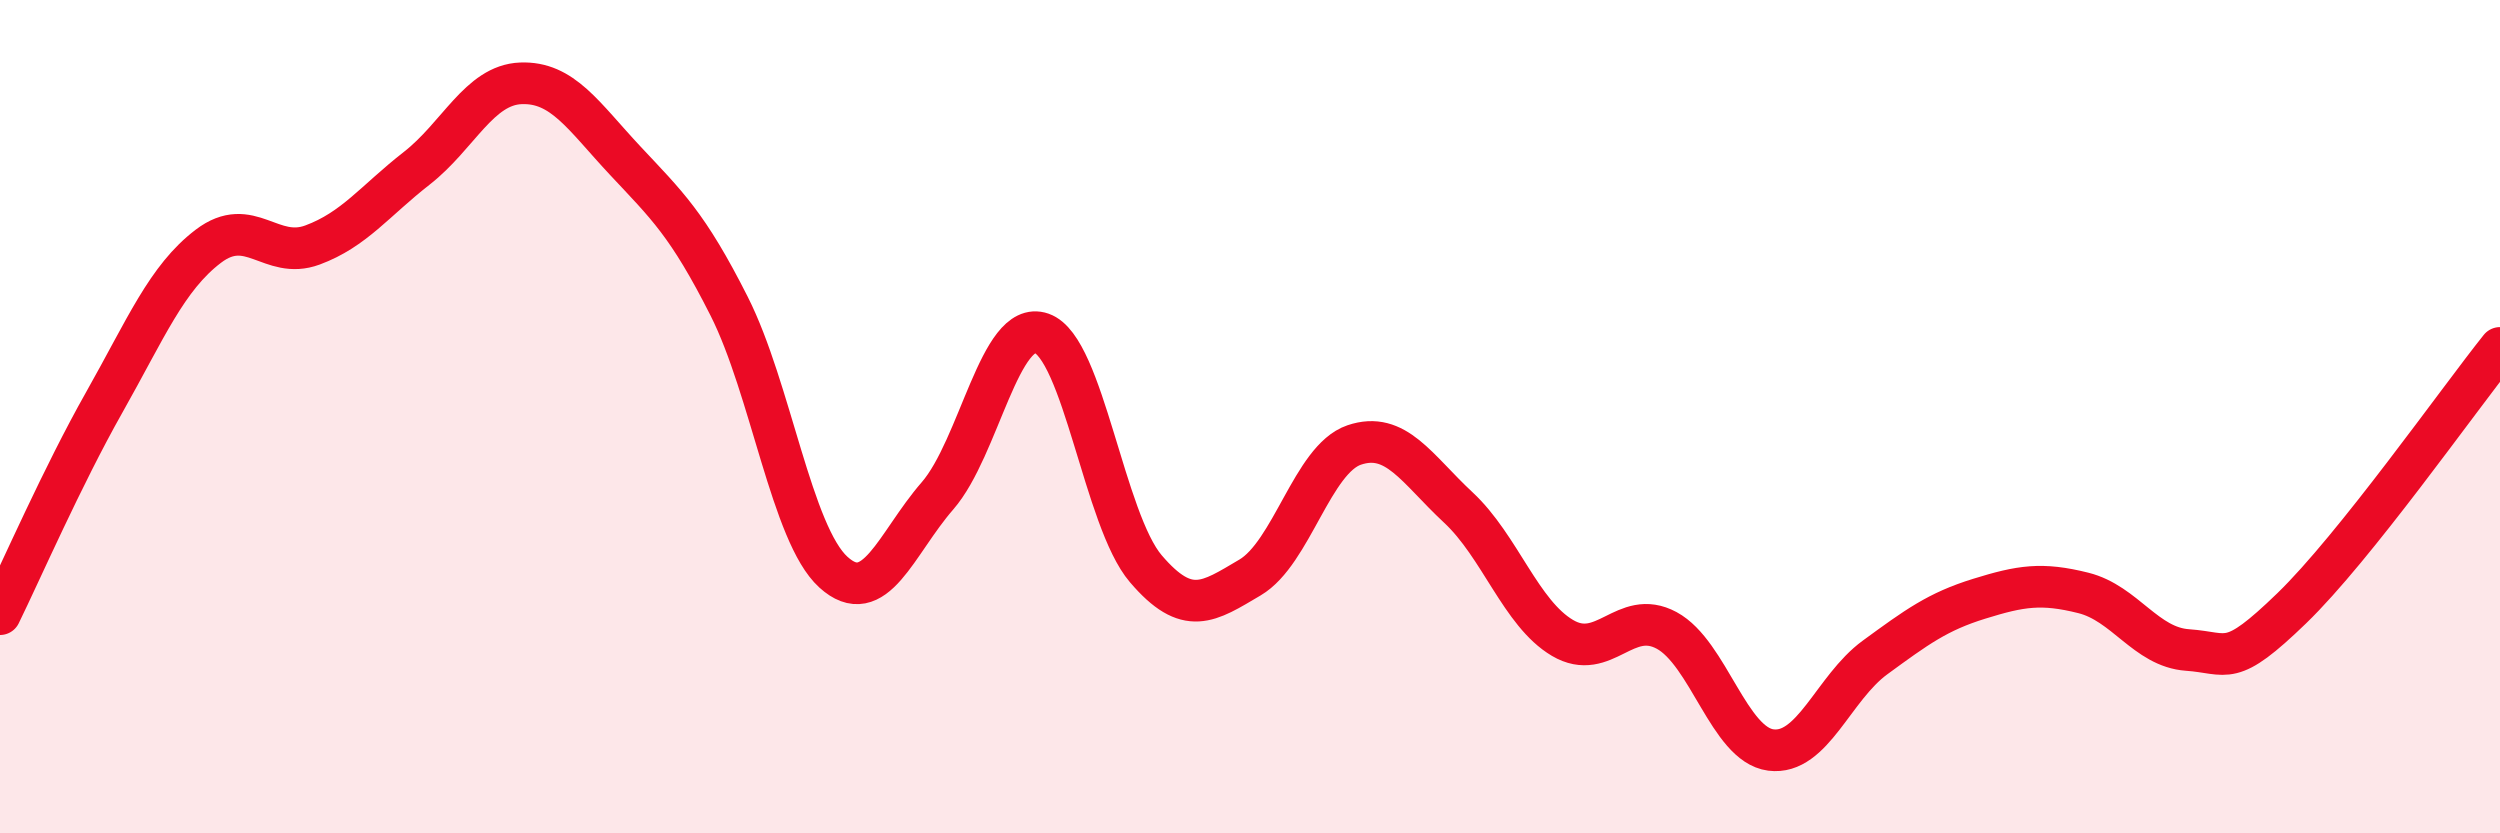
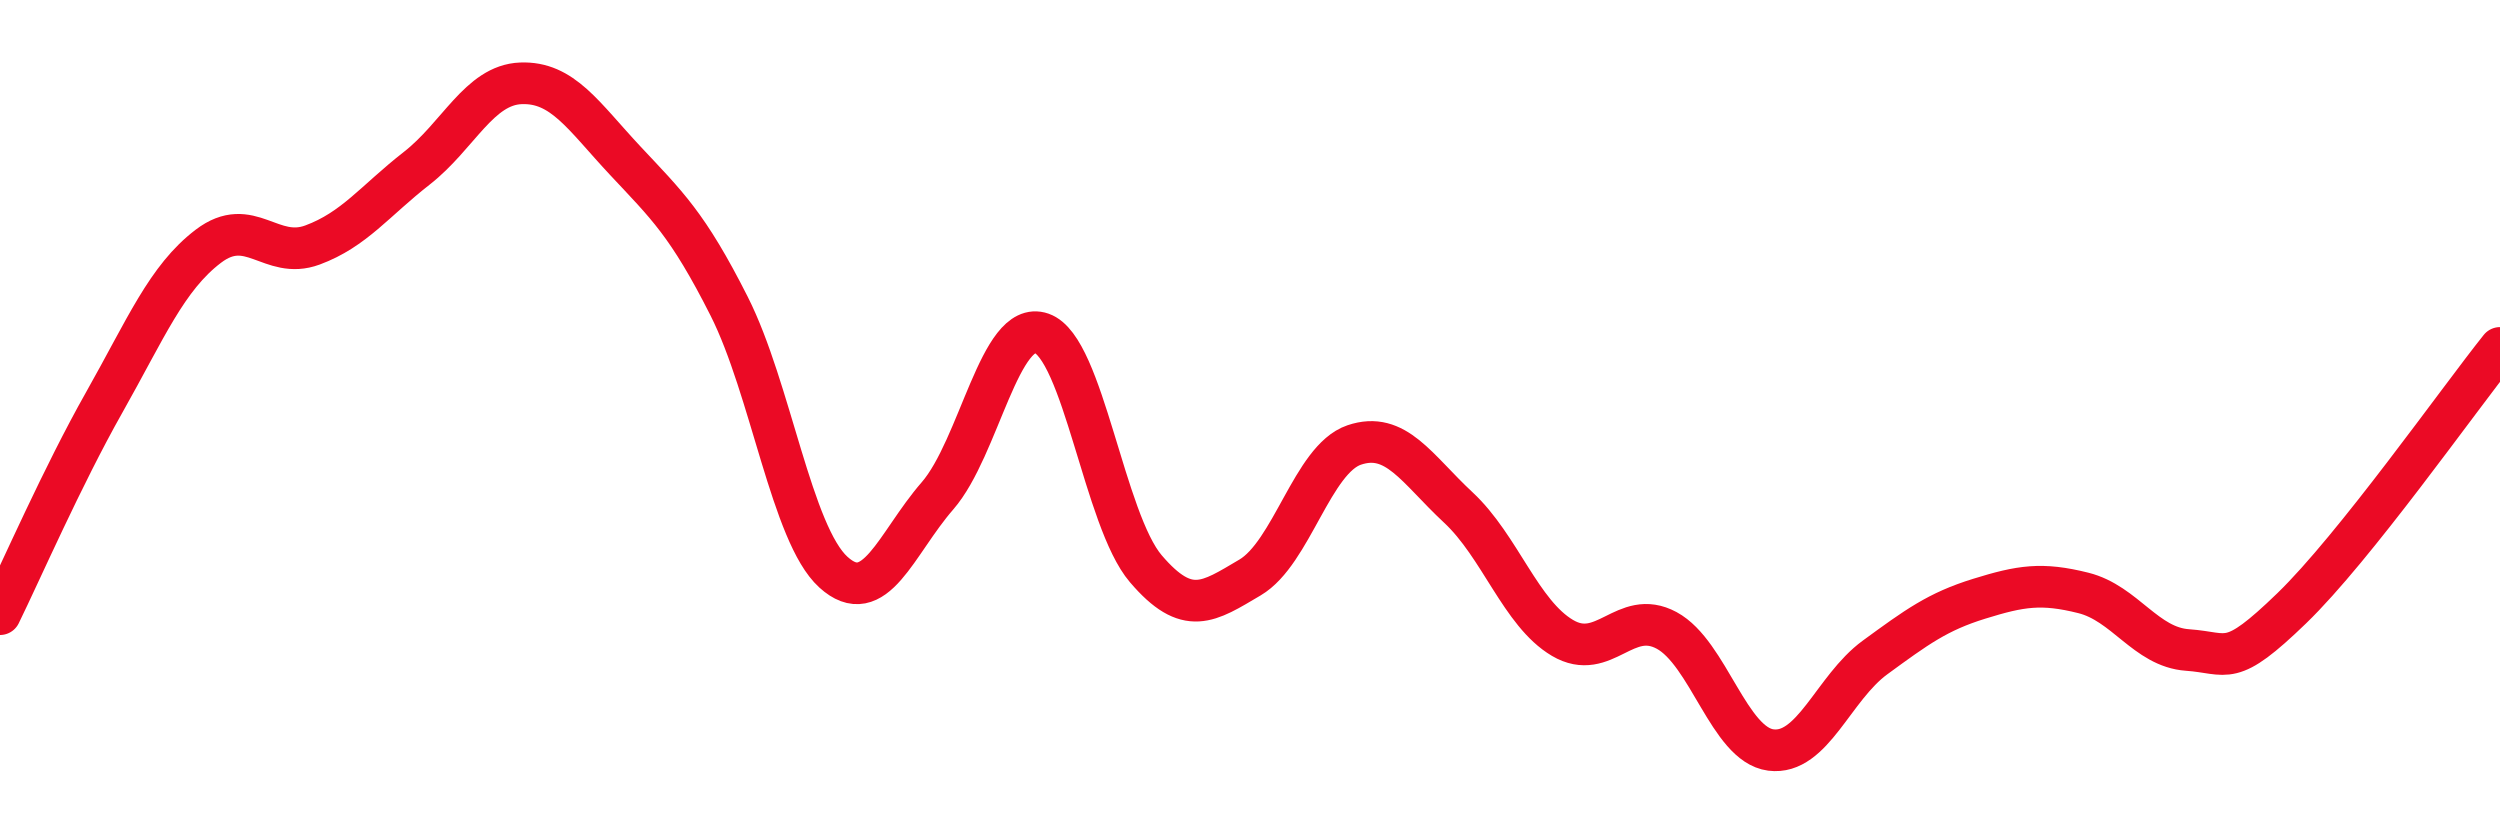
<svg xmlns="http://www.w3.org/2000/svg" width="60" height="20" viewBox="0 0 60 20">
-   <path d="M 0,14.74 C 0.5,13.72 1.5,11.43 2.5,9.66 C 3.5,7.89 4,6.67 5,5.91 C 6,5.15 6.5,6.25 7.5,5.88 C 8.5,5.51 9,4.82 10,4.04 C 11,3.26 11.5,2.04 12.5,2 C 13.5,1.96 14,2.78 15,3.85 C 16,4.92 16.5,5.37 17.5,7.35 C 18.5,9.33 19,12.82 20,13.73 C 21,14.64 21.5,13.05 22.5,11.9 C 23.5,10.75 24,7.65 25,8 C 26,8.35 26.5,12.48 27.5,13.65 C 28.5,14.82 29,14.45 30,13.86 C 31,13.27 31.5,11.02 32.5,10.68 C 33.5,10.34 34,11.25 35,12.18 C 36,13.11 36.5,14.72 37.5,15.31 C 38.5,15.9 39,14.59 40,15.13 C 41,15.67 41.5,17.87 42.5,18 C 43.5,18.13 44,16.51 45,15.78 C 46,15.05 46.5,14.68 47.5,14.37 C 48.5,14.06 49,13.98 50,14.23 C 51,14.48 51.5,15.53 52.5,15.6 C 53.5,15.67 53.5,16.05 55,14.6 C 56.5,13.15 59,9.6 60,8.35L60 20L0 20Z" fill="#EB0A25" opacity="0.1" stroke-linecap="round" stroke-linejoin="round" />
  <path d="M 0,14.74 C 0.5,13.72 1.5,11.43 2.5,9.66 C 3.5,7.89 4,6.67 5,5.91 C 6,5.15 6.5,6.25 7.5,5.88 C 8.5,5.51 9,4.82 10,4.04 C 11,3.26 11.5,2.04 12.5,2 C 13.5,1.96 14,2.78 15,3.85 C 16,4.92 16.5,5.37 17.5,7.35 C 18.5,9.33 19,12.82 20,13.73 C 21,14.64 21.5,13.05 22.5,11.9 C 23.5,10.75 24,7.65 25,8 C 26,8.35 26.5,12.48 27.5,13.65 C 28.5,14.82 29,14.45 30,13.86 C 31,13.27 31.5,11.02 32.5,10.68 C 33.5,10.34 34,11.25 35,12.18 C 36,13.11 36.5,14.72 37.5,15.31 C 38.5,15.9 39,14.59 40,15.13 C 41,15.67 41.5,17.87 42.5,18 C 43.5,18.13 44,16.51 45,15.78 C 46,15.05 46.5,14.68 47.5,14.37 C 48.5,14.06 49,13.98 50,14.23 C 51,14.48 51.5,15.53 52.5,15.6 C 53.5,15.67 53.5,16.05 55,14.6 C 56.5,13.15 59,9.6 60,8.35" stroke="#EB0A25" stroke-width="1" fill="none" stroke-linecap="round" stroke-linejoin="round" />
</svg>